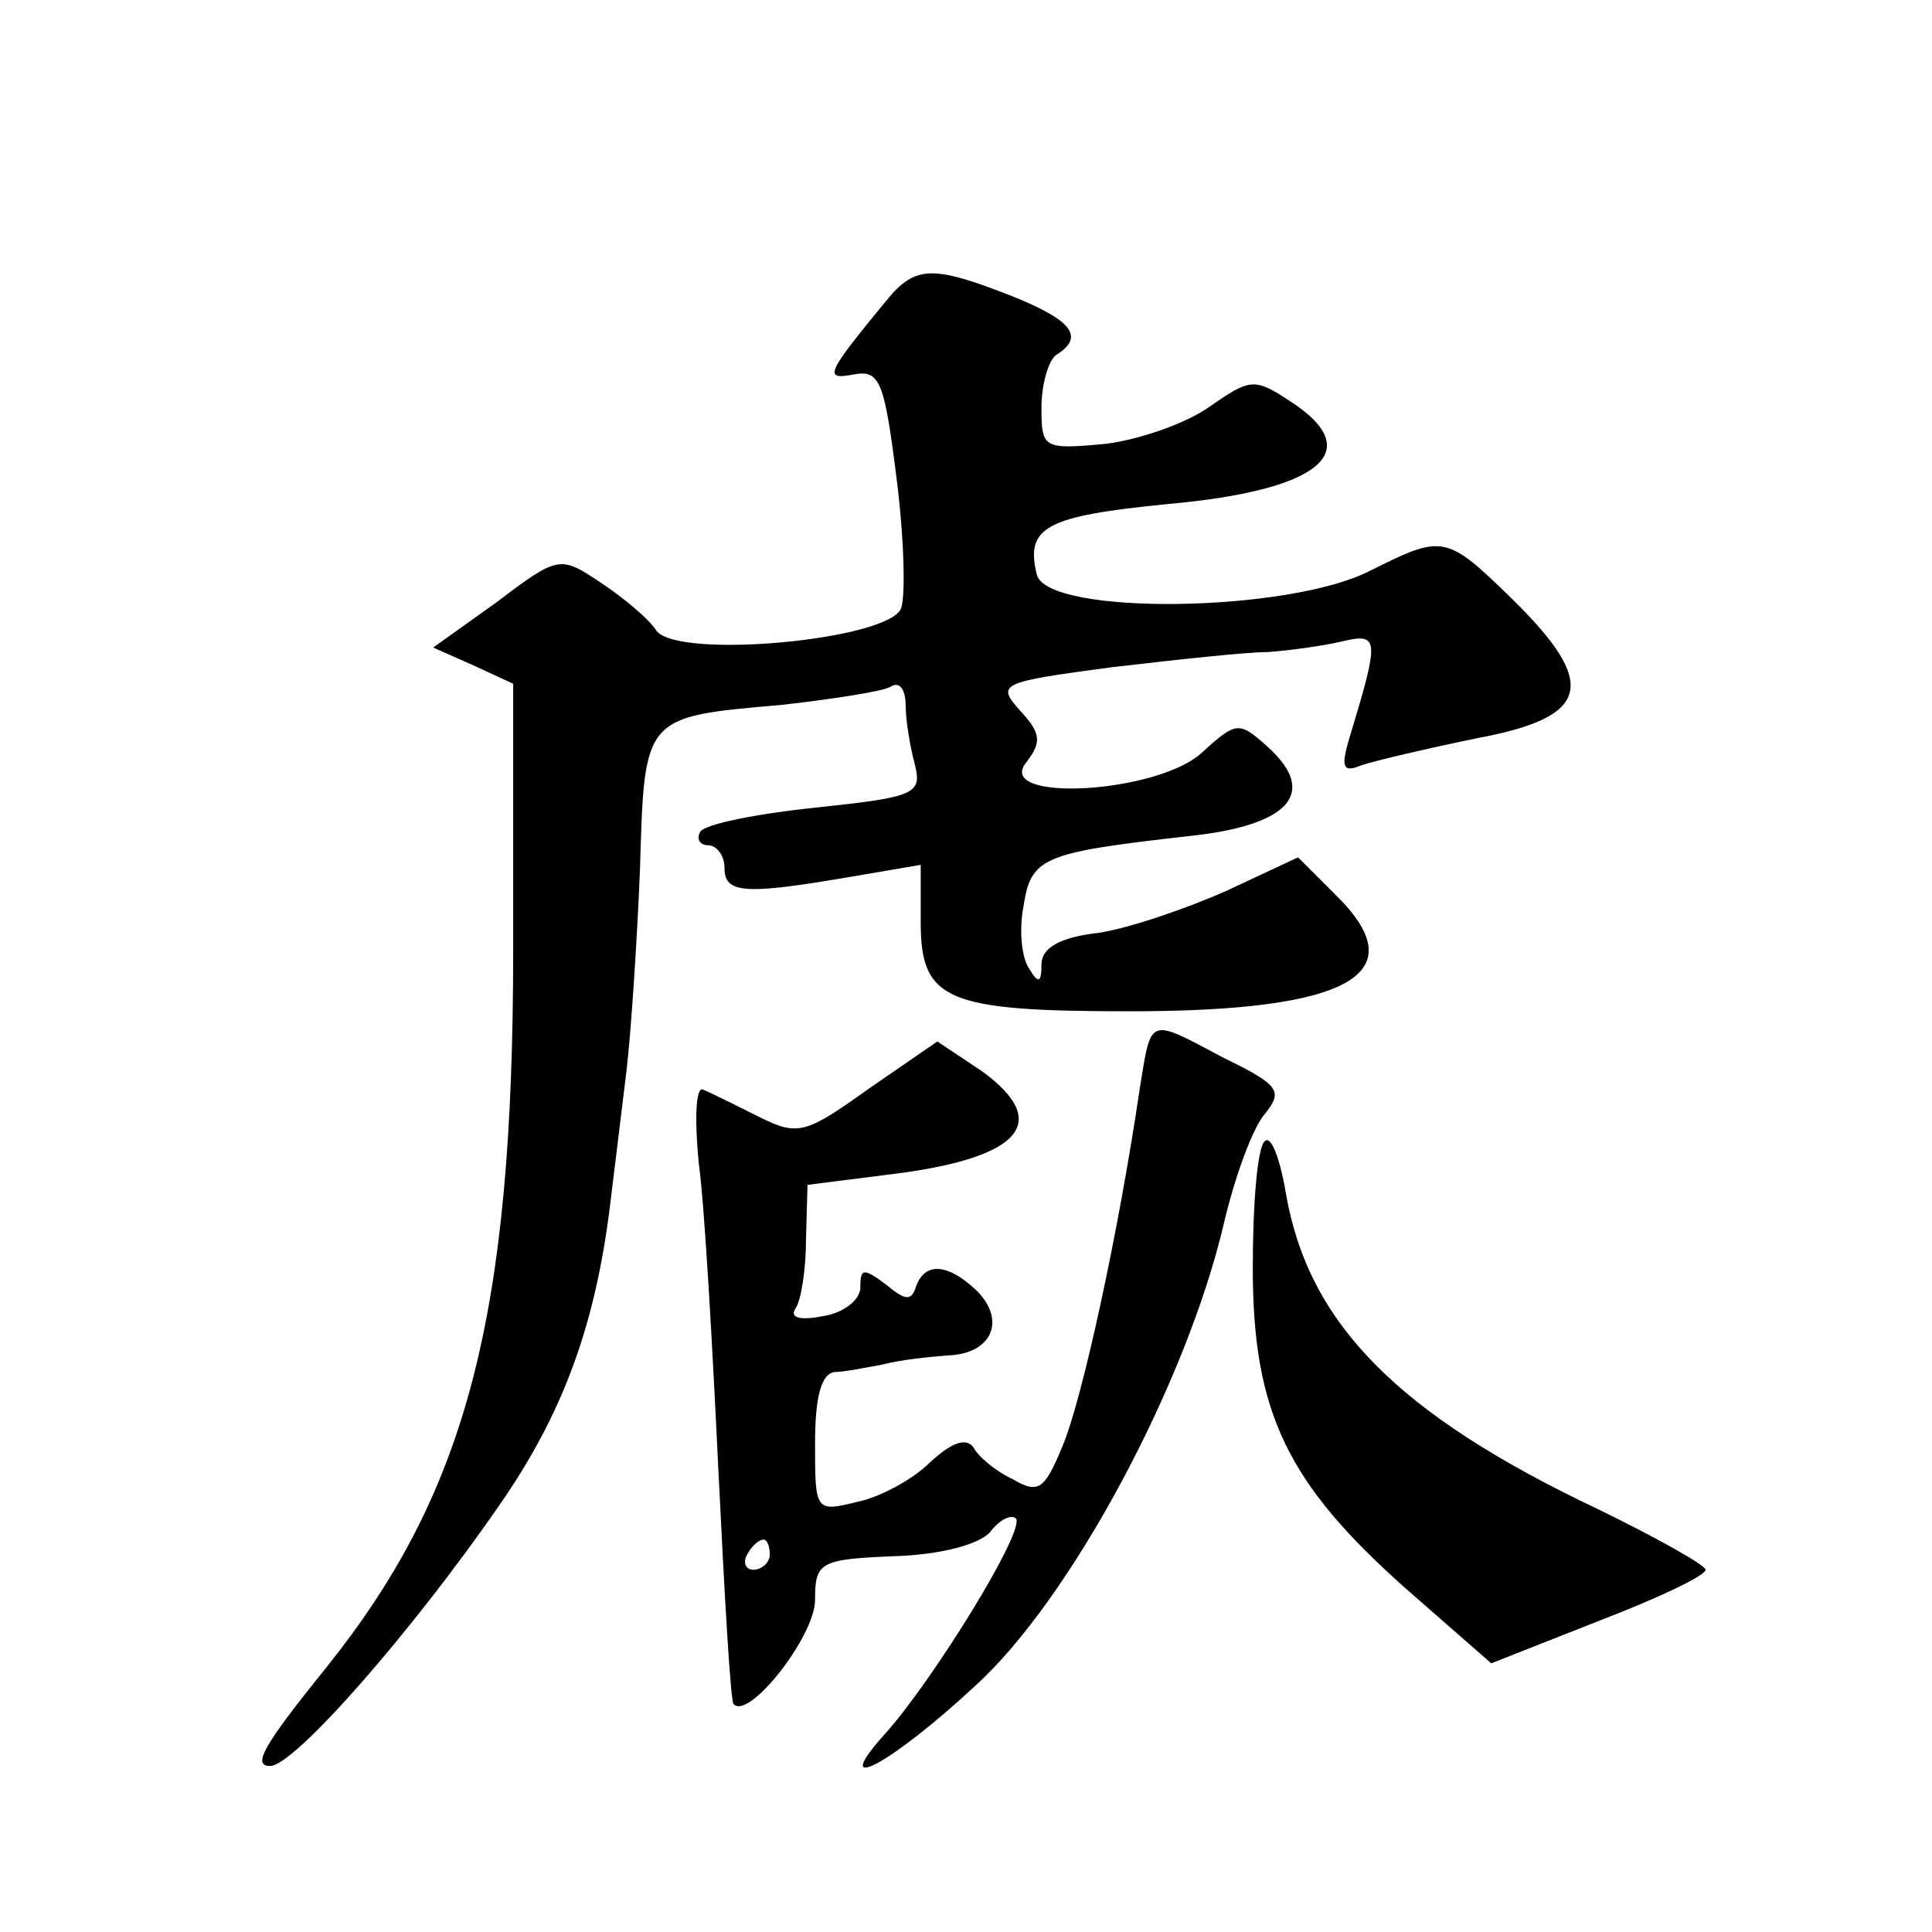
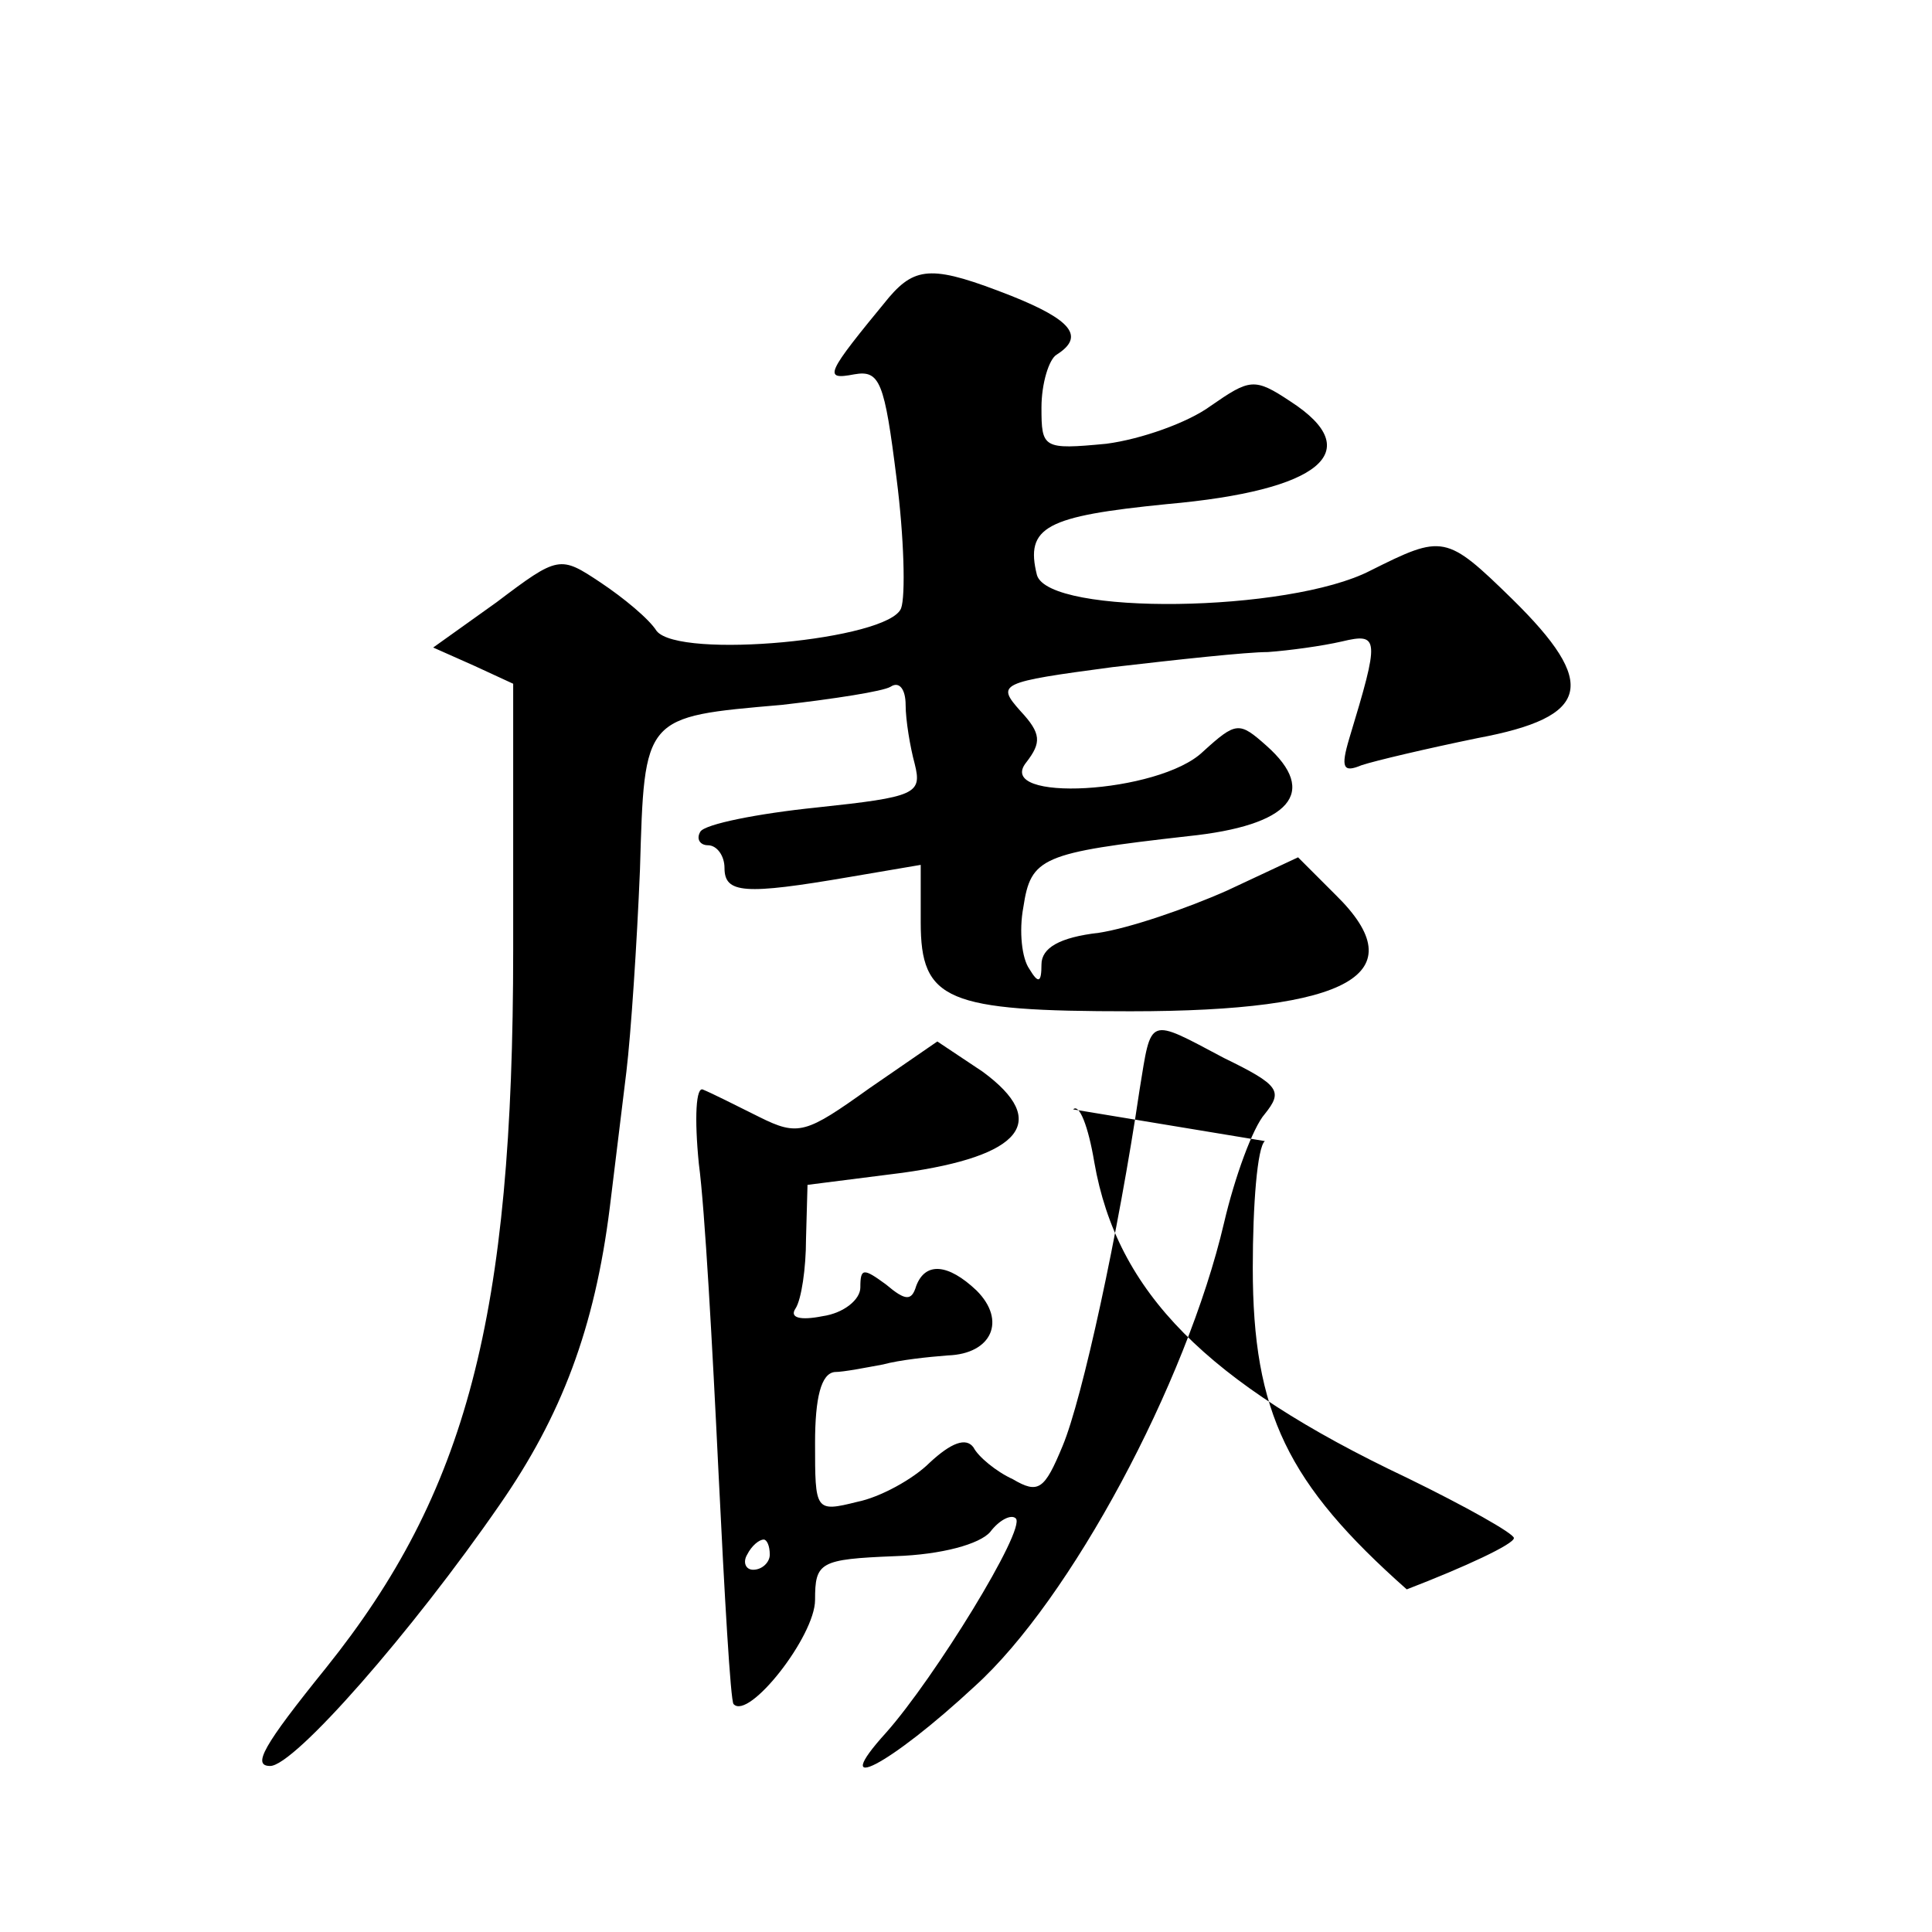
<svg xmlns="http://www.w3.org/2000/svg" version="1.0" width="128pt" height="128pt" viewBox="0 0 128 128" preserveAspectRatio="xMidYMid meet">
  <g transform="translate(0,128) scale(0.1,-0.1)" fill="#0" stroke="none">
-     <path d="M589 1083 c-42 -51 -44 -55 -23 -51 17 3 20 -5 28 -69 5 -39 6 -78 3 -86 -8 -21 -147 -34 -162 -15 -5 8 -22 22 -37 32 -27 18 -28 18 -69 -13 l-42 -30 27 -12 26 -12 0 -176 c0 -244 -31 -360 -124 -476 -42 -52 -49 -65 -37 -65 16 0 94 89 152 173 41 59 63 117 73 197 3 25 8 65 11 90 3 25 7 85 9 134 3 102 2 101 94 109 35 4 67 9 72 12 6 4 10 -2 10 -12 0 -10 3 -28 6 -39 5 -20 1 -22 -65 -29 -39 -4 -74 -11 -77 -16 -3 -5 0 -9 5 -9 6 0 11 -7 11 -15 0 -17 13 -18 83 -6 l47 8 0 -38 c0 -52 17 -59 139 -59 146 0 189 25 136 77 l-25 25 -47 -22 c-27 -12 -65 -25 -85 -28 -26 -3 -38 -10 -38 -21 0 -12 -2 -13 -8 -3 -5 7 -7 25 -4 41 5 33 12 36 109 47 68 7 87 29 52 60 -18 16 -20 16 -42 -4 -29 -28 -139 -34 -117 -7 10 13 10 19 -4 34 -16 18 -14 19 61 29 43 5 89 10 103 10 14 1 36 4 49 7 25 6 25 2 5 -64 -6 -20 -4 -23 8 -18 9 3 43 11 77 18 75 14 80 36 23 92 -44 43 -46 43 -94 19 -54 -28 -213 -30 -221 -3 -8 32 6 39 86 47 102 9 133 35 82 68 -24 16 -27 15 -53 -3 -15 -11 -46 -22 -69 -25 -42 -4 -43 -3 -43 24 0 16 5 32 10 35 19 12 10 23 -30 39 -51 20 -63 20 -81 -1z M755 558 c-14 -95 -38 -205 -51 -236 -12 -29 -16 -32 -33 -22 -11 5 -23 15 -26 21 -5 7 -15 3 -29 -10 -11 -11 -33 -23 -48 -26 -28 -7 -28 -6 -28 39 0 30 4 46 13 47 6 0 21 3 32 5 11 3 30 5 43 6 29 1 39 23 19 43 -19 18 -34 19 -40 3 -3 -10 -7 -10 -20 1 -15 11 -17 11 -17 -2 0 -8 -11 -17 -25 -19 -15 -3 -22 -1 -18 5 4 6 7 27 7 46 l1 36 63 8 c79 11 98 34 53 67 l-30 20 -45 -31 c-42 -30 -47 -32 -73 -19 -16 8 -32 16 -37 18 -5 3 -6 -19 -3 -49 4 -30 9 -121 13 -204 4 -82 8 -152 10 -154 10 -11 54 45 54 69 0 25 3 27 53 29 31 1 56 8 63 16 6 8 14 12 17 9 7 -7 -54 -106 -86 -142 -39 -43 2 -22 59 31 63 57 140 200 165 307 7 30 19 63 27 72 12 15 10 19 -27 37 -51 27 -48 28 -56 -21z m-245 -308 c0 -5 -5 -10 -11 -10 -5 0 -7 5 -4 10 3 6 8 10 11 10 2 0 4 -4 4 -10z M838 524 c-5 -4 -8 -42 -8 -84 0 -96 23 -143 102 -213 l56 -49 71 28 c39 15 71 30 71 34 0 3 -32 21 -71 40 -133 63 -192 123 -207 209 -4 24 -10 39 -14 35z" />
+     <path d="M589 1083 c-42 -51 -44 -55 -23 -51 17 3 20 -5 28 -69 5 -39 6 -78 3 -86 -8 -21 -147 -34 -162 -15 -5 8 -22 22 -37 32 -27 18 -28 18 -69 -13 l-42 -30 27 -12 26 -12 0 -176 c0 -244 -31 -360 -124 -476 -42 -52 -49 -65 -37 -65 16 0 94 89 152 173 41 59 63 117 73 197 3 25 8 65 11 90 3 25 7 85 9 134 3 102 2 101 94 109 35 4 67 9 72 12 6 4 10 -2 10 -12 0 -10 3 -28 6 -39 5 -20 1 -22 -65 -29 -39 -4 -74 -11 -77 -16 -3 -5 0 -9 5 -9 6 0 11 -7 11 -15 0 -17 13 -18 83 -6 l47 8 0 -38 c0 -52 17 -59 139 -59 146 0 189 25 136 77 l-25 25 -47 -22 c-27 -12 -65 -25 -85 -28 -26 -3 -38 -10 -38 -21 0 -12 -2 -13 -8 -3 -5 7 -7 25 -4 41 5 33 12 36 109 47 68 7 87 29 52 60 -18 16 -20 16 -42 -4 -29 -28 -139 -34 -117 -7 10 13 10 19 -4 34 -16 18 -14 19 61 29 43 5 89 10 103 10 14 1 36 4 49 7 25 6 25 2 5 -64 -6 -20 -4 -23 8 -18 9 3 43 11 77 18 75 14 80 36 23 92 -44 43 -46 43 -94 19 -54 -28 -213 -30 -221 -3 -8 32 6 39 86 47 102 9 133 35 82 68 -24 16 -27 15 -53 -3 -15 -11 -46 -22 -69 -25 -42 -4 -43 -3 -43 24 0 16 5 32 10 35 19 12 10 23 -30 39 -51 20 -63 20 -81 -1z M755 558 c-14 -95 -38 -205 -51 -236 -12 -29 -16 -32 -33 -22 -11 5 -23 15 -26 21 -5 7 -15 3 -29 -10 -11 -11 -33 -23 -48 -26 -28 -7 -28 -6 -28 39 0 30 4 46 13 47 6 0 21 3 32 5 11 3 30 5 43 6 29 1 39 23 19 43 -19 18 -34 19 -40 3 -3 -10 -7 -10 -20 1 -15 11 -17 11 -17 -2 0 -8 -11 -17 -25 -19 -15 -3 -22 -1 -18 5 4 6 7 27 7 46 l1 36 63 8 c79 11 98 34 53 67 l-30 20 -45 -31 c-42 -30 -47 -32 -73 -19 -16 8 -32 16 -37 18 -5 3 -6 -19 -3 -49 4 -30 9 -121 13 -204 4 -82 8 -152 10 -154 10 -11 54 45 54 69 0 25 3 27 53 29 31 1 56 8 63 16 6 8 14 12 17 9 7 -7 -54 -106 -86 -142 -39 -43 2 -22 59 31 63 57 140 200 165 307 7 30 19 63 27 72 12 15 10 19 -27 37 -51 27 -48 28 -56 -21z m-245 -308 c0 -5 -5 -10 -11 -10 -5 0 -7 5 -4 10 3 6 8 10 11 10 2 0 4 -4 4 -10z M838 524 c-5 -4 -8 -42 -8 -84 0 -96 23 -143 102 -213 c39 15 71 30 71 34 0 3 -32 21 -71 40 -133 63 -192 123 -207 209 -4 24 -10 39 -14 35z" />
  </g>
</svg>